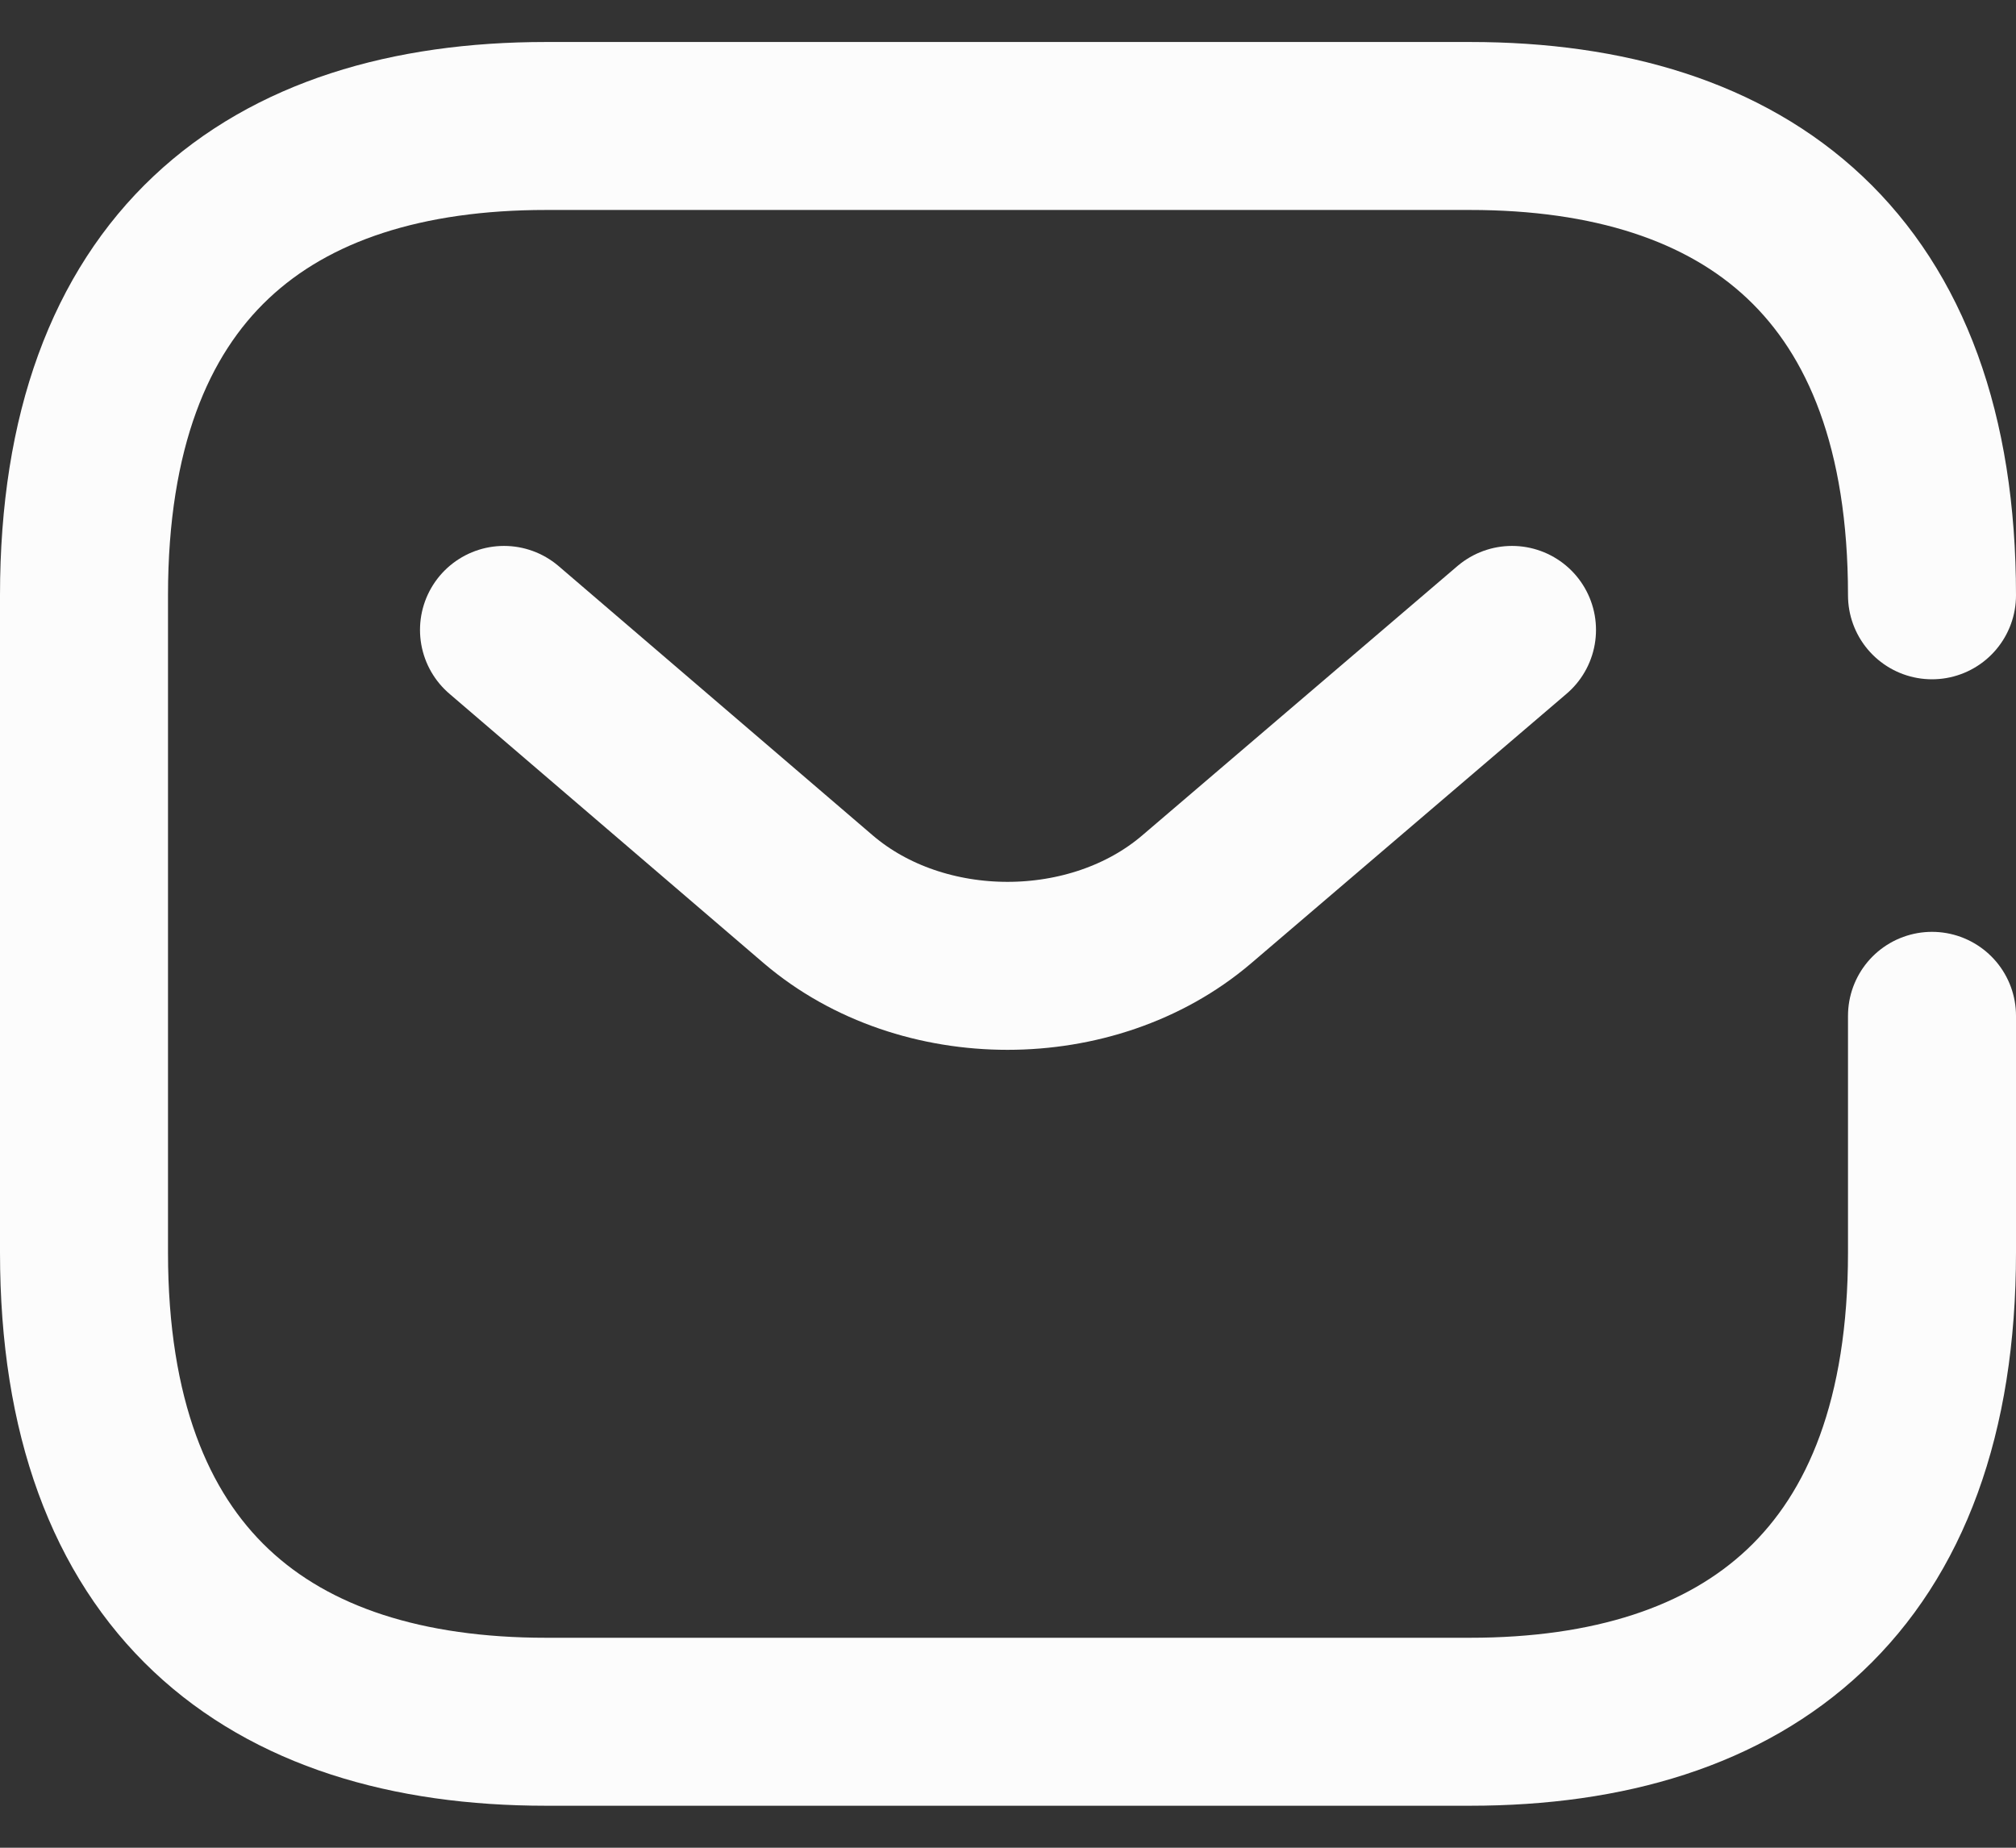
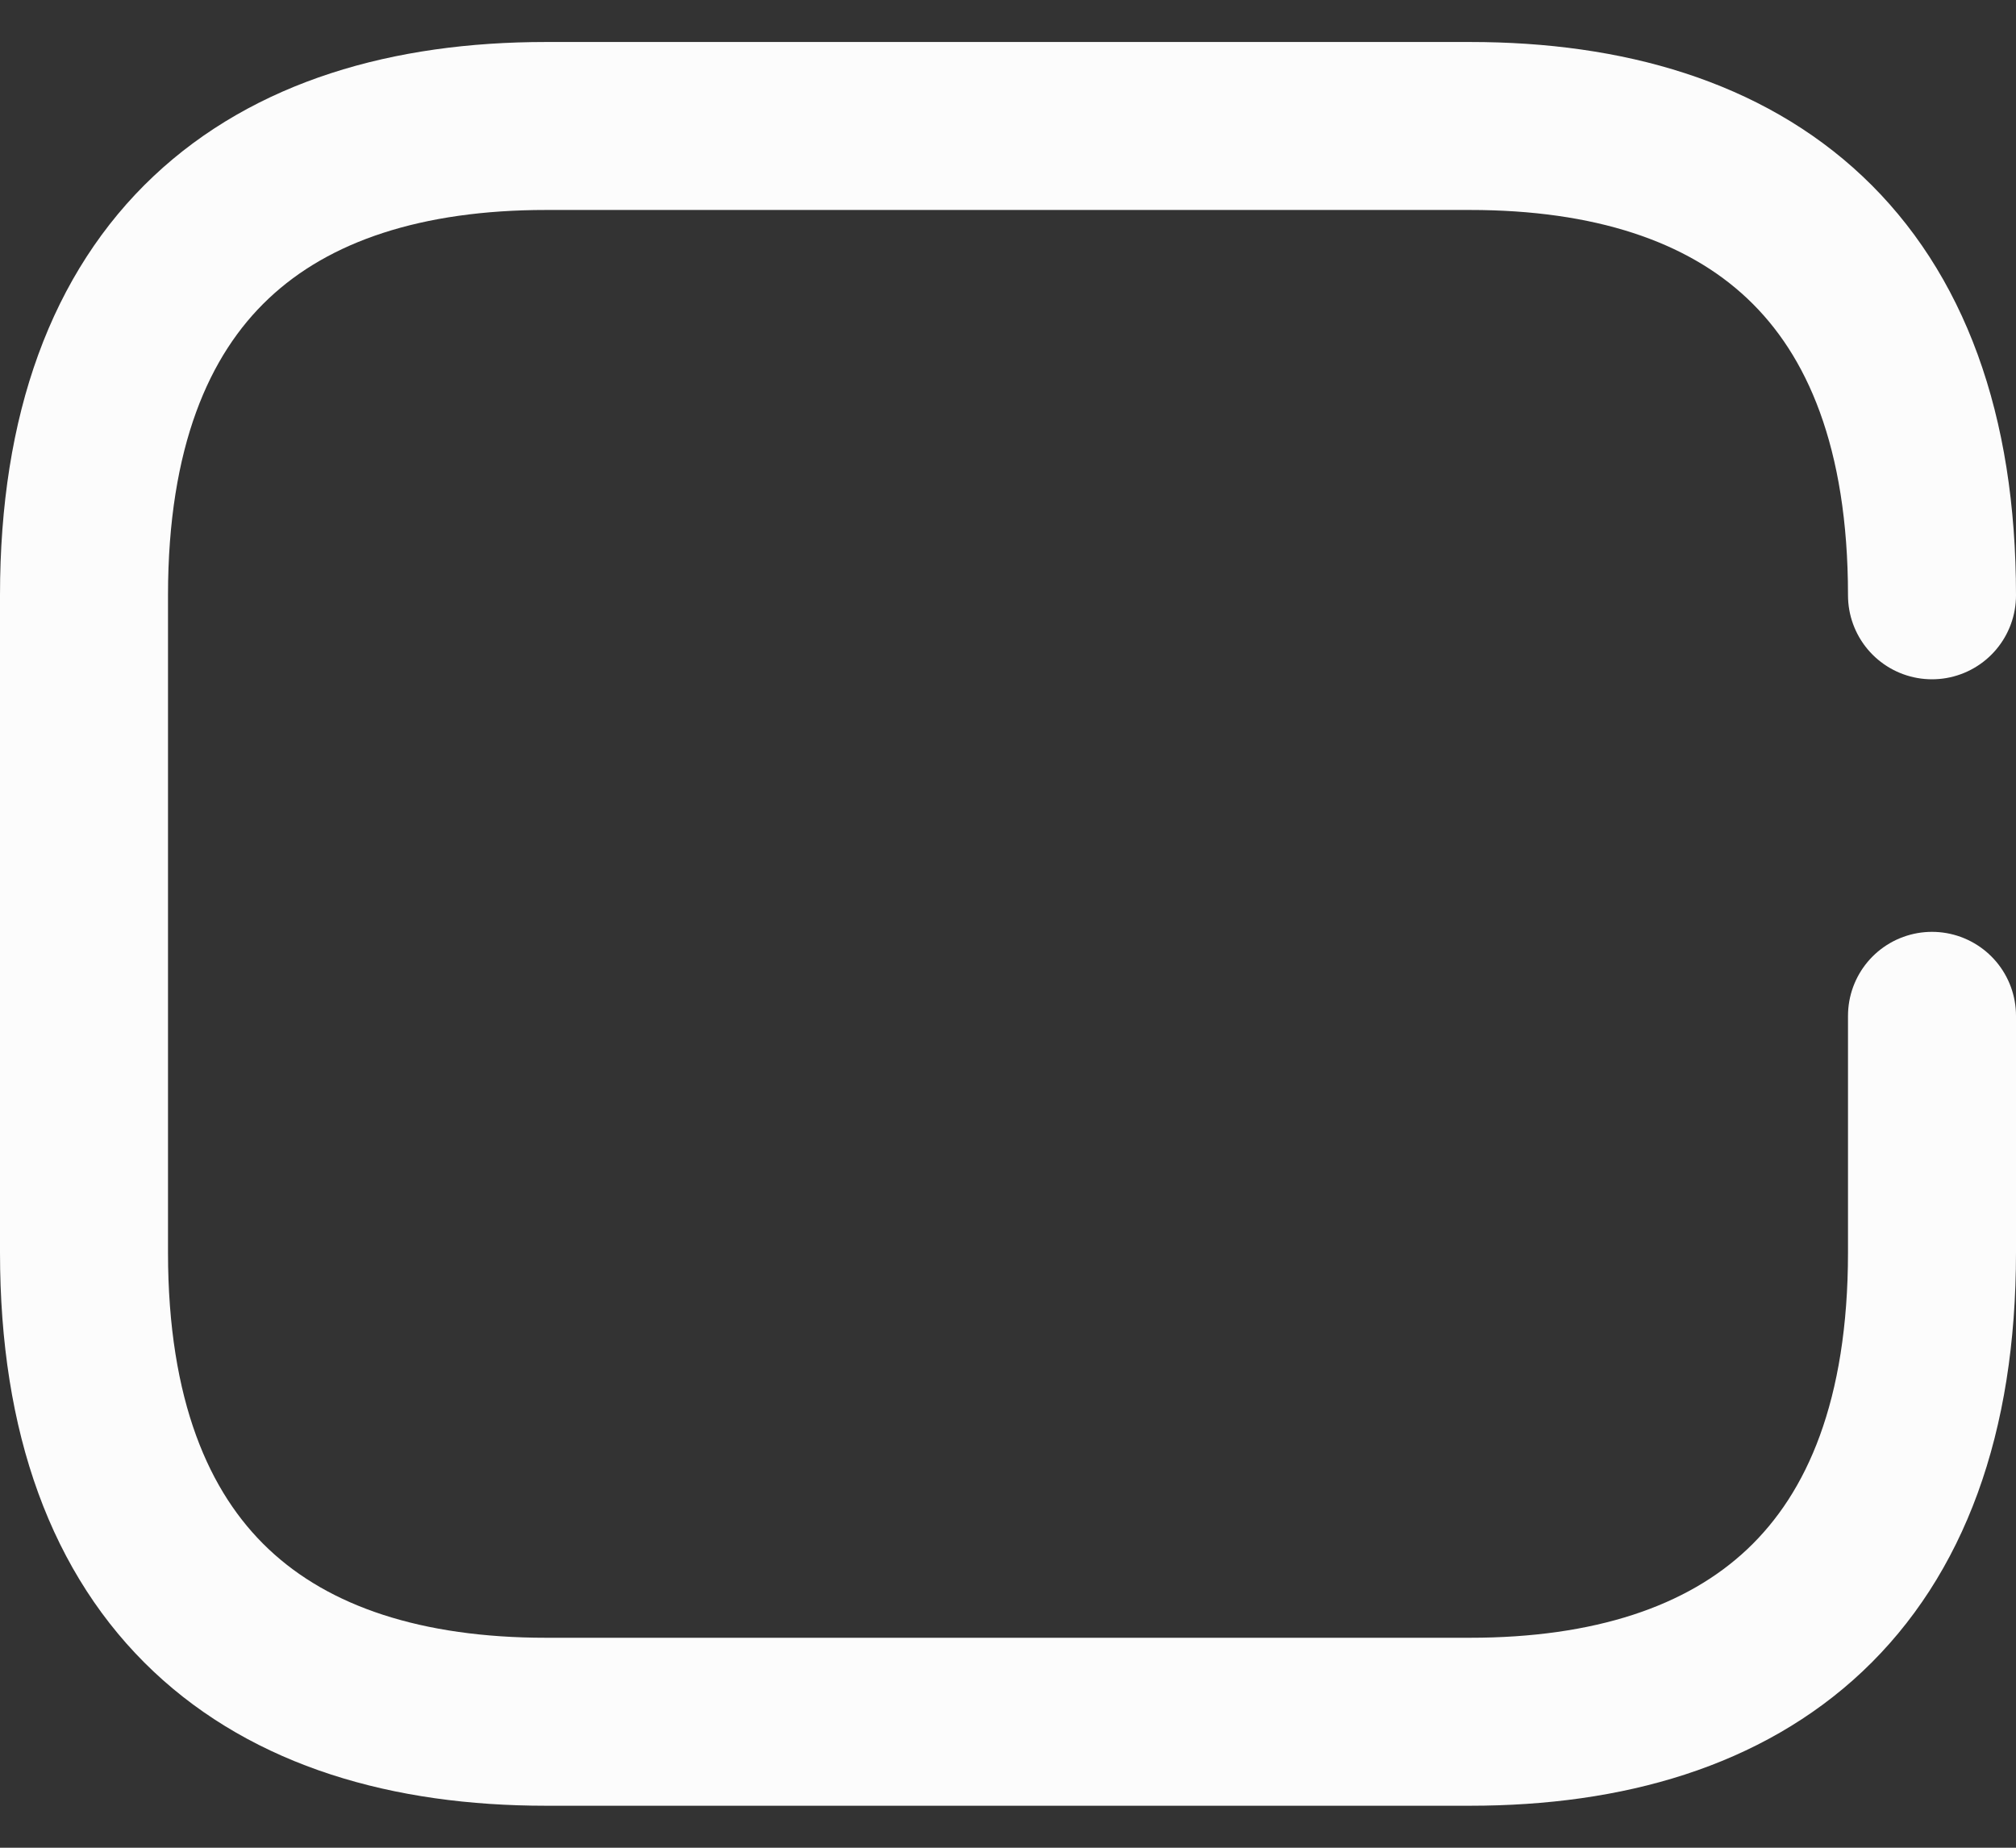
<svg xmlns="http://www.w3.org/2000/svg" width="24" height="22" viewBox="0 0 24 22" fill="none">
  <rect x="0" y="0" width="24" height="22" fill="#333333" stroke="none" />
  <g id="Group 1563">
    <path id="Vector" d="M23 12.095V14.912C23 18.823 20.8 20.5 17.5 20.5H6.5C3.2 20.5 1 18.823 1 14.912V7.088C1 3.176 3.2 1.5 6.5 1.5H17.5C20.8 1.5 23 3.176 23 7.088" stroke="#FCFCFC" stroke-width="2" stroke-miterlimit="10" stroke-linecap="round" stroke-linejoin="round" />
-     <path id="Vector_2" d="M18 7.5L14.244 10.71C13.008 11.763 10.98 11.763 9.744 10.71L6 7.5" stroke="#FCFCFC" stroke-width="2" stroke-miterlimit="10" stroke-linecap="round" stroke-linejoin="round" />
  </g>
</svg>